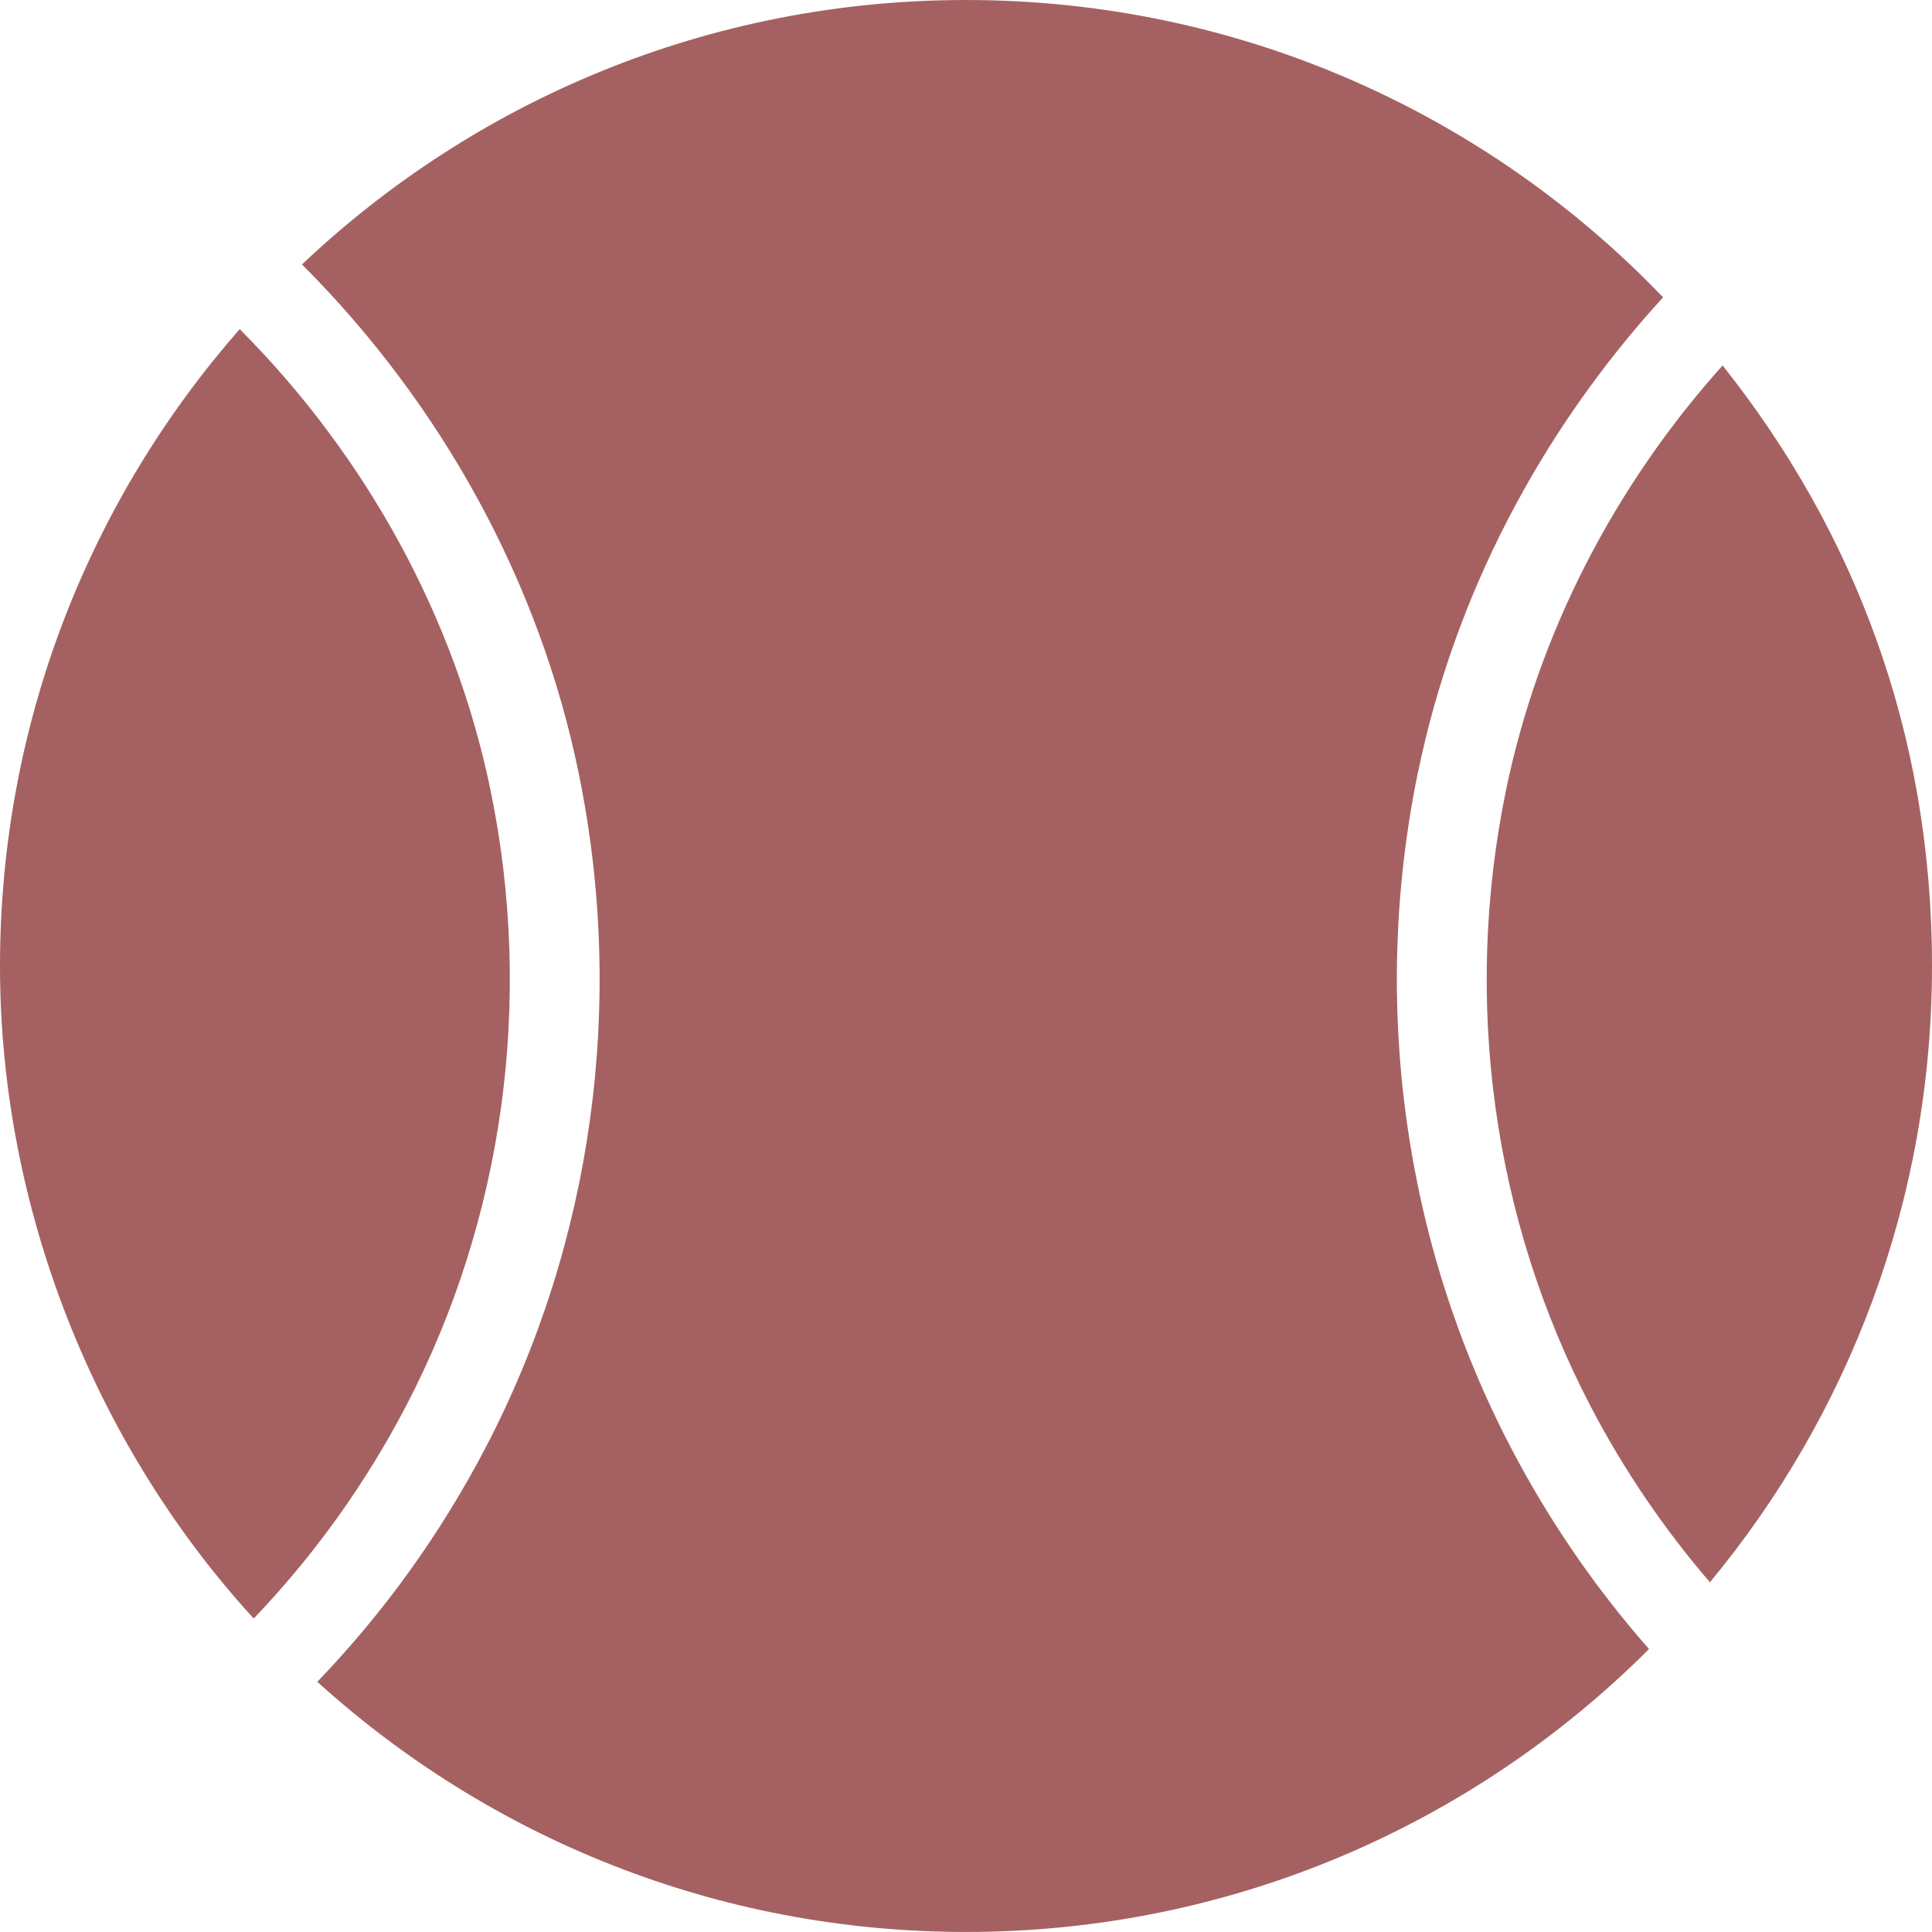
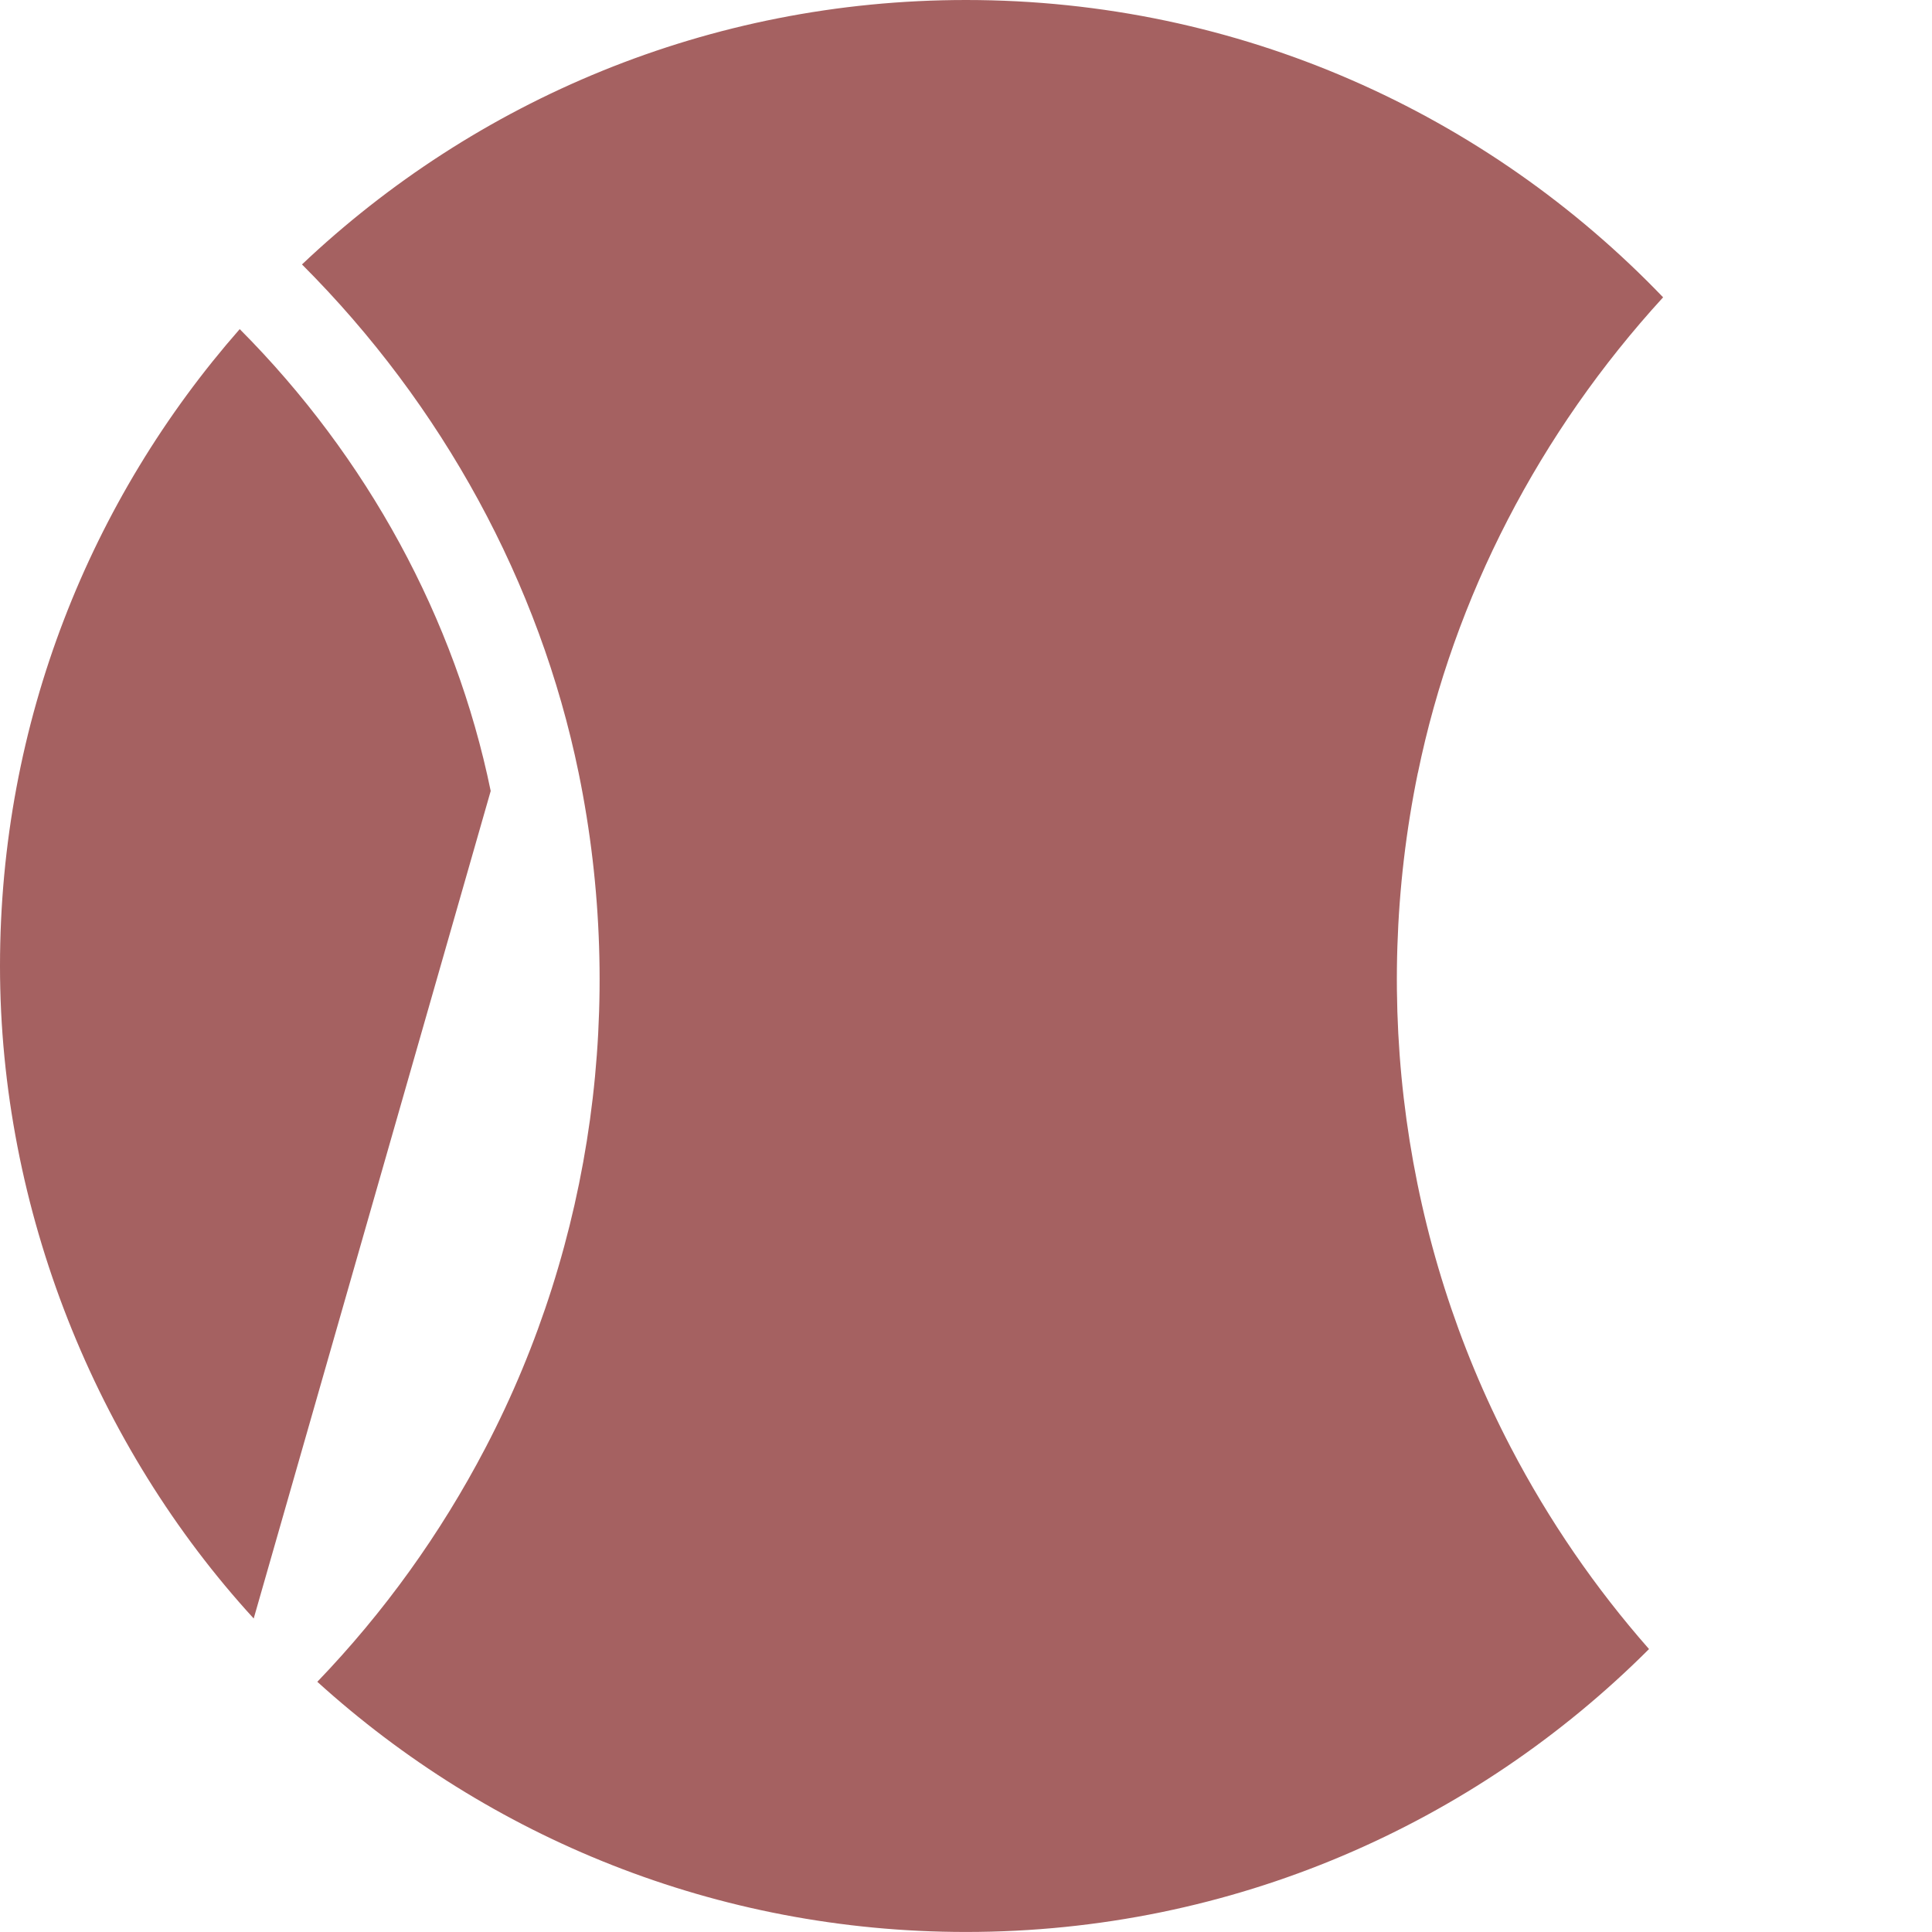
<svg xmlns="http://www.w3.org/2000/svg" id="Object" viewBox="0 0 547 547">
  <defs>
    <style>.cls-1{fill:#a56161;}</style>
  </defs>
  <path class="cls-1" d="M401.44,218.84c10.21-49.74,34.47-96.48,69.43-134.66C421.1,32.3,351.07,0,273.5,0c-72.82,0-138.99,28.47-188,74.87,39.76,39.78,67.27,90.11,78.33,143.97,13.36,65.08,4,132.95-26.38,191.08-12.72,24.35-28.7,46.57-47.61,66.24,48.54,44.01,112.96,70.83,183.65,70.83,75.52,0,143.9-30.61,193.39-80.1-15.22-17.3-28.32-36.37-39.08-56.97-30.37-58.14-39.74-126-26.38-191.08Z" />
-   <path class="cls-1" d="M450.34,398.16c9.37,17.94,20.69,34.61,33.78,49.82,39.27-47.35,62.88-108.15,62.88-174.47s-22.18-123.36-59.29-170.04c-30.86,34.42-52.27,76.16-61.37,120.5-12.19,59.37-3.66,121.23,24.01,174.2Z" />
-   <path class="cls-1" d="M138.93,223.95c-10.03-48.84-34.99-94.55-71.06-130.77C25.62,141.33,0,204.42,0,273.5s27.23,136.07,71.83,184.74c17.1-17.86,31.56-38.01,43.09-60.08,27.67-52.97,36.2-114.83,24.01-174.2Z" />
+   <path class="cls-1" d="M138.93,223.95c-10.03-48.84-34.99-94.55-71.06-130.77C25.62,141.33,0,204.42,0,273.5s27.23,136.07,71.83,184.74Z" />
</svg>